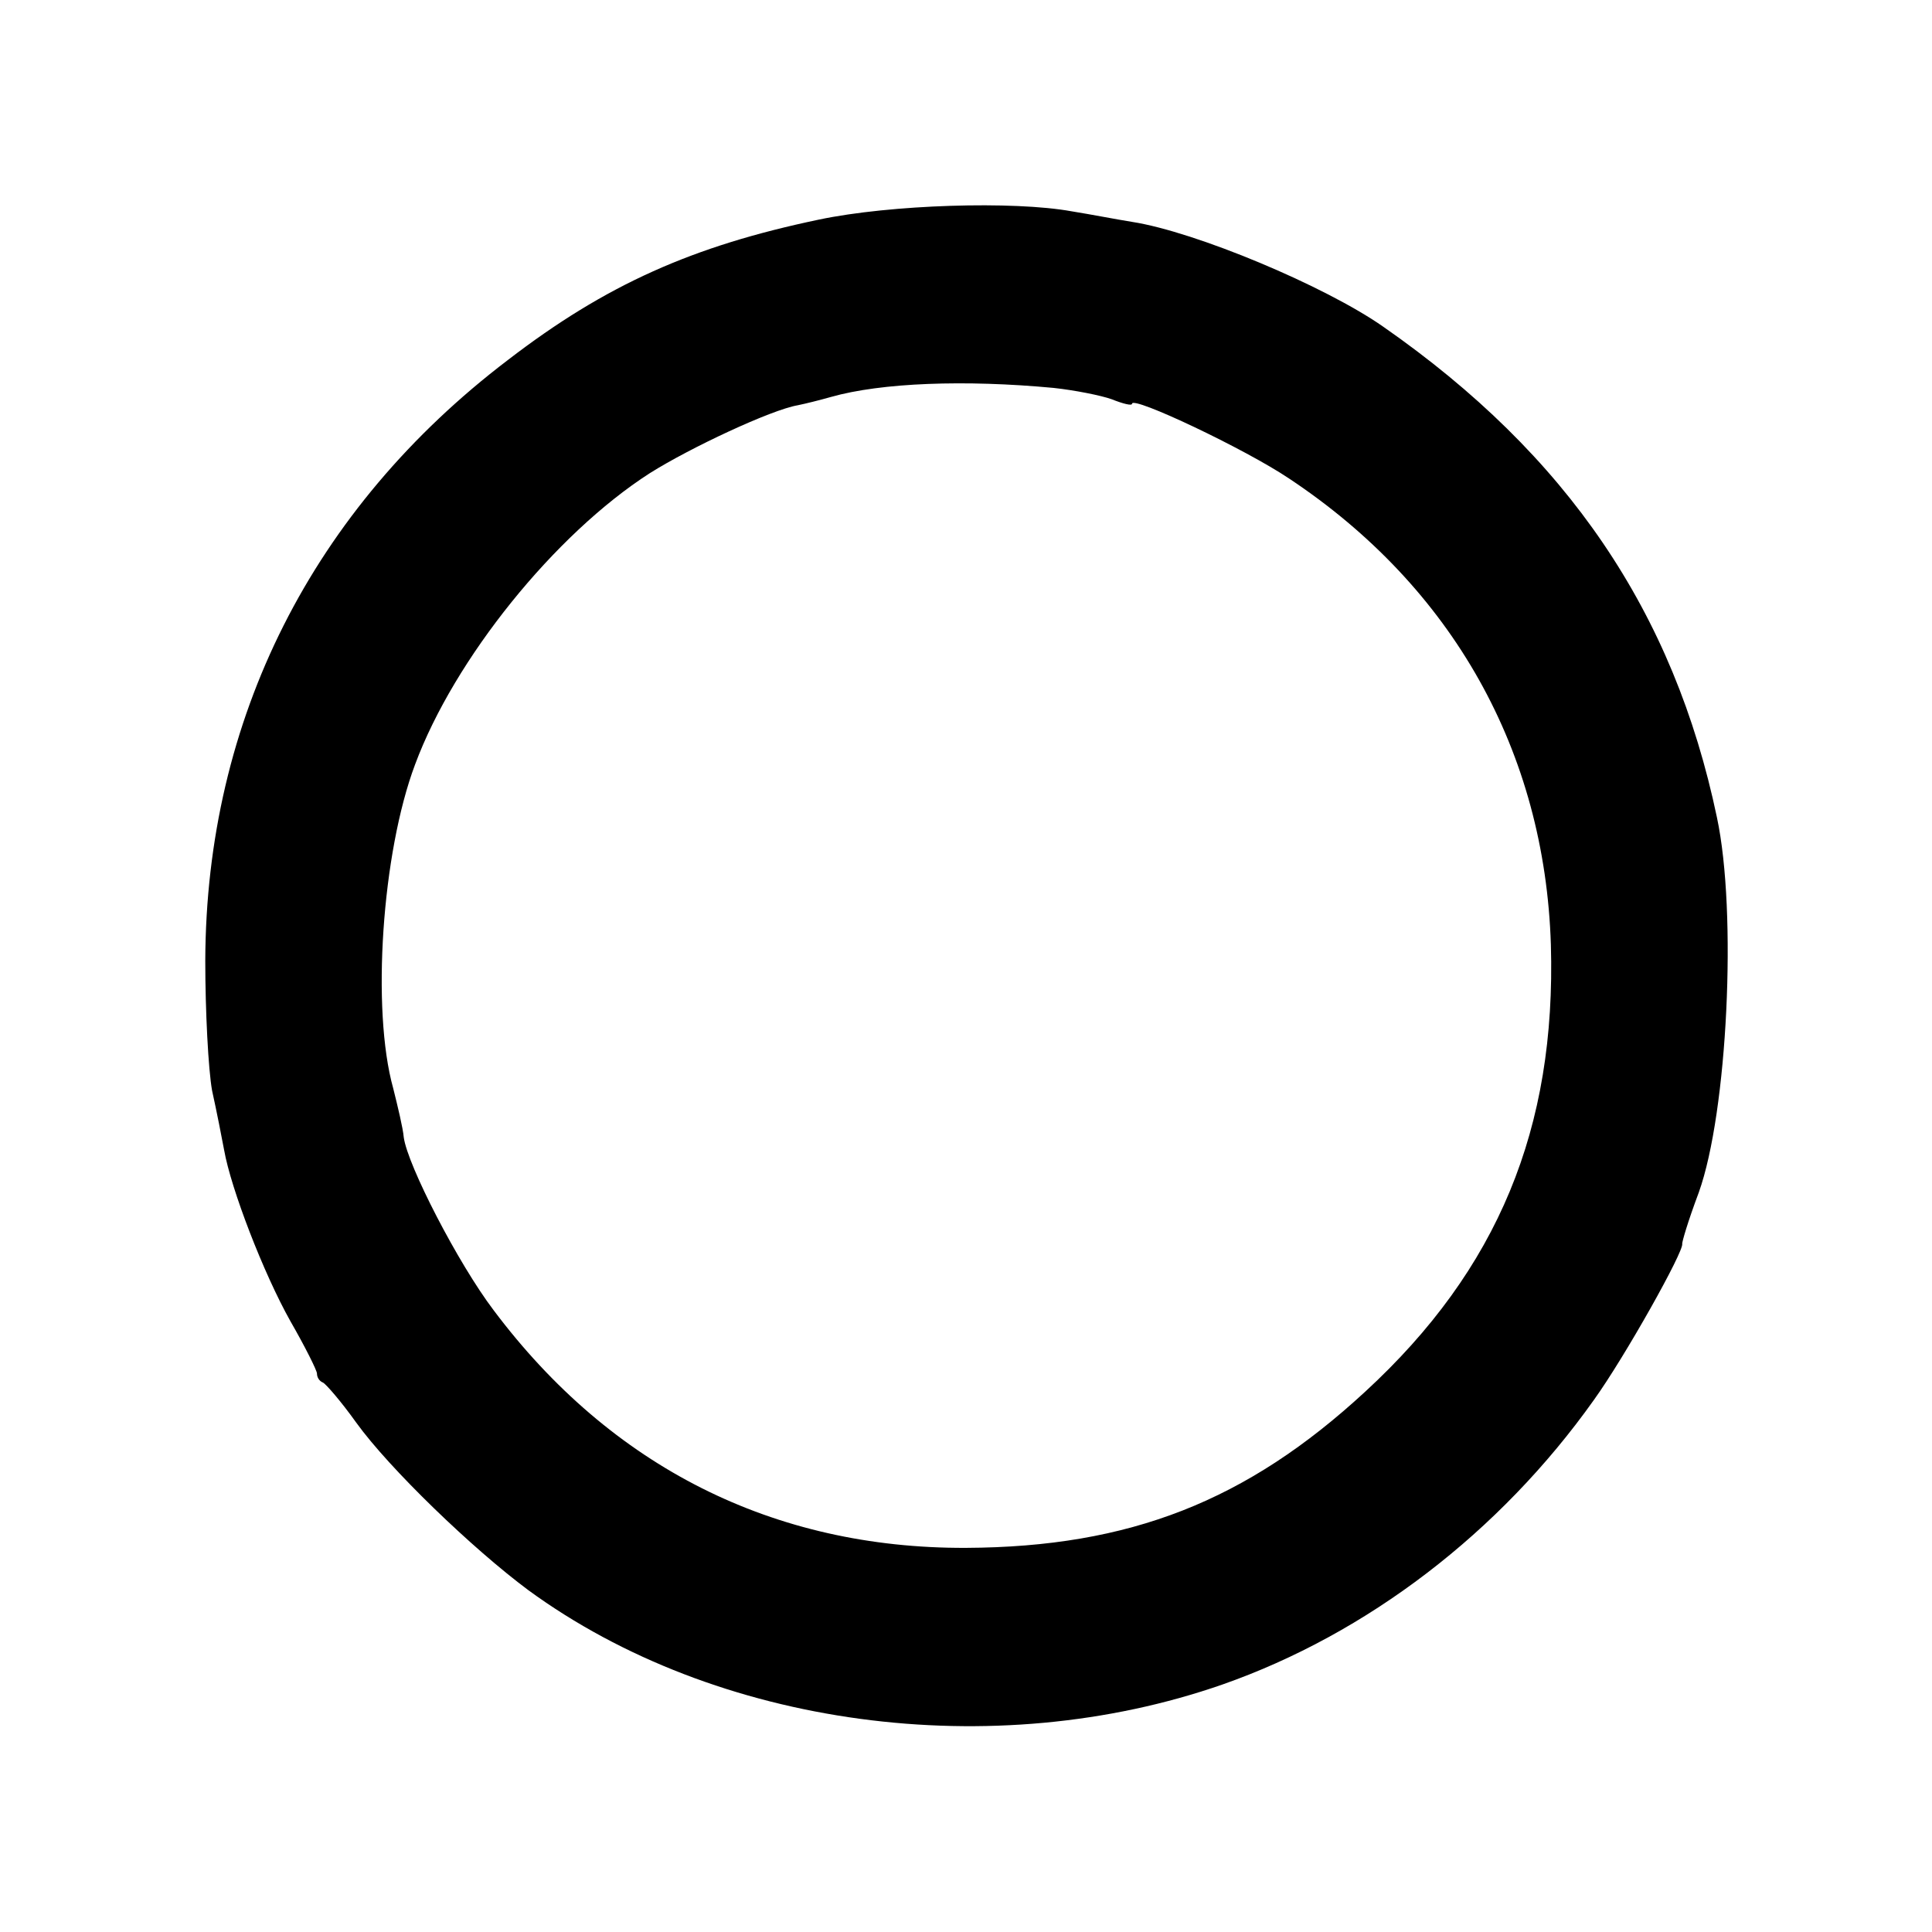
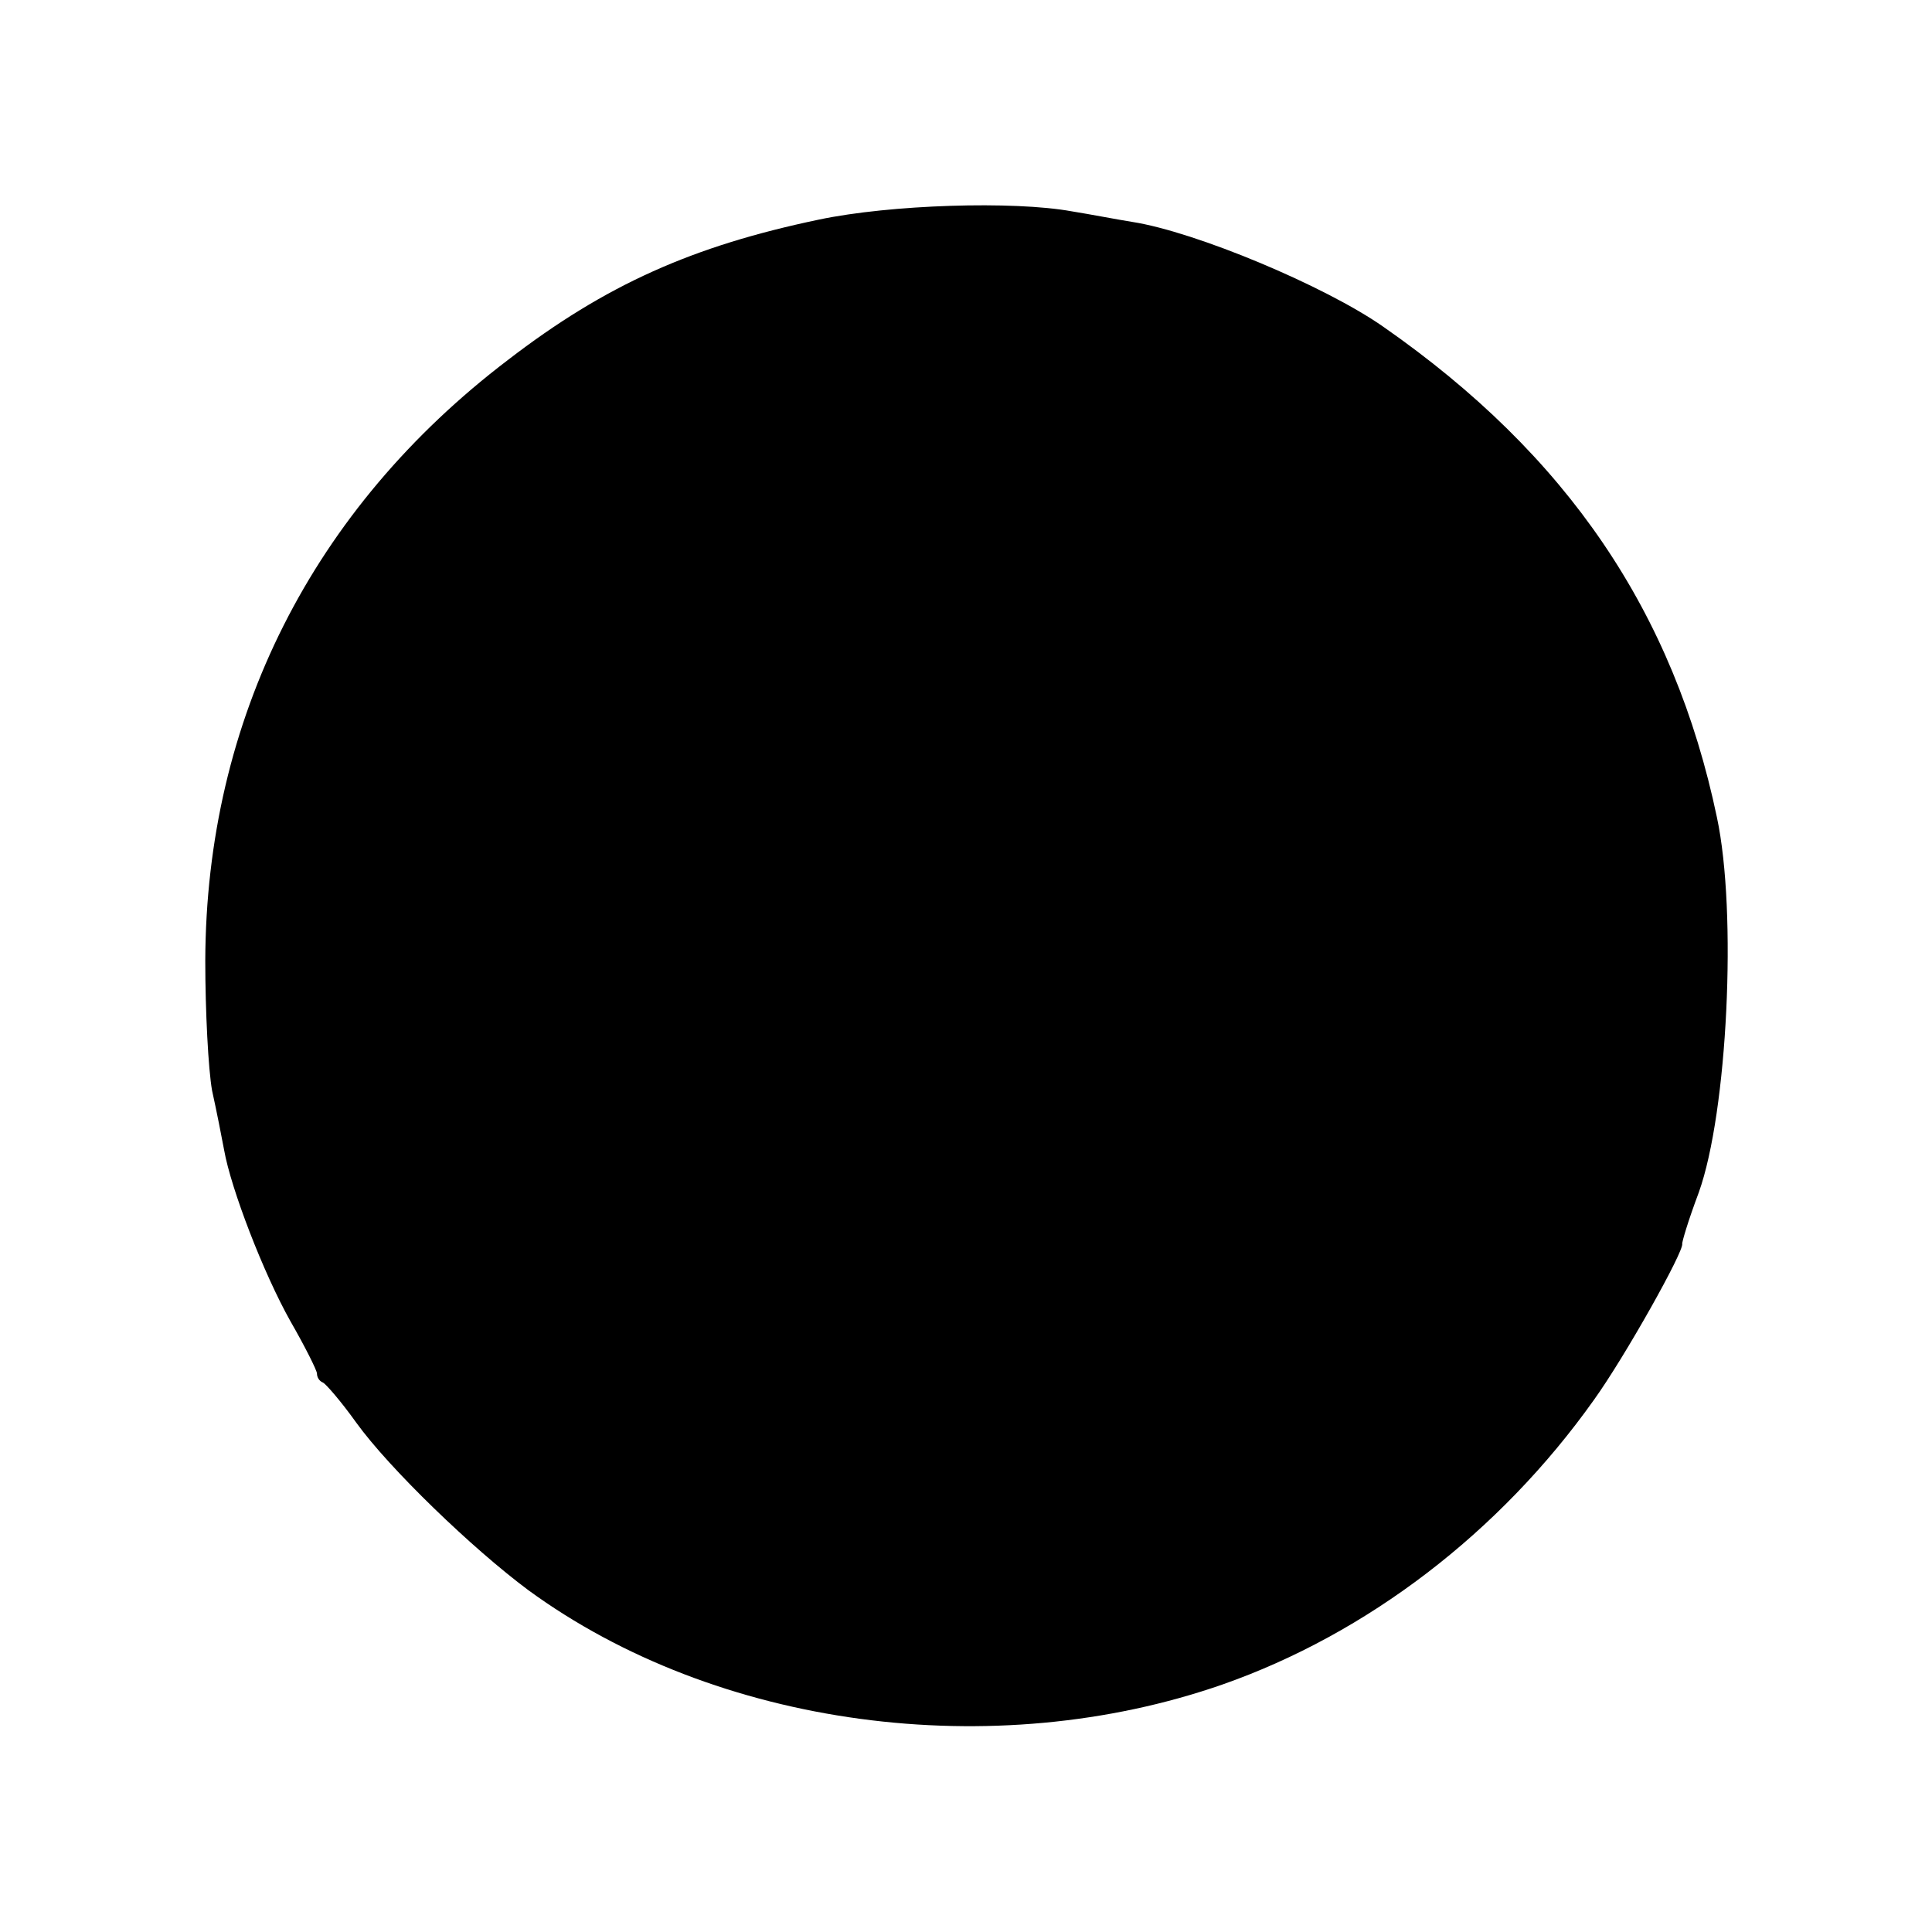
<svg xmlns="http://www.w3.org/2000/svg" version="1.0" width="256pt" height="256pt" viewBox="0 0 256 256" preserveAspectRatio="xMidYMid meet">
  <g transform="translate(0,256) scale(0.1,-0.1)" fill="#000000" stroke="none">
-     <path d="M1085 2269 c-167 -35 -282 -86 -412 -186 -259 -197 -400 -476 -401 -796 0 -67 4 -144 9 -172 6 -27 13 -63 16 -79 9 -51 52 -163 88 -227 19 -33 35 -65 35 -69 0 -5 3 -10 8 -12 4 -2 24 -25 44 -53 44 -61 154 -167 228 -222 249 -182 616 -231 920 -125 191 67 367 201 492 377 41 57 120 198 117 207 0 3 7 28 22 68 38 106 51 371 24 497 -57 272 -198 480 -442 650 -77 54 -249 126 -333 139 -19 3 -55 10 -80 14 -77 14 -240 9 -335 -11z m311 -223 c28 -3 63 -10 77 -15 15 -6 27 -9 27 -6 0 11 150 -60 208 -99 217 -144 339 -362 347 -618 7 -243 -70 -430 -246 -592 -157 -145 -312 -206 -529 -207 -255 -1 -470 107 -626 315 -47 62 -114 192 -119 229 -1 12 -8 41 -14 65 -29 104 -15 312 29 429 52 140 185 305 311 386 54 34 161 84 196 90 10 2 30 7 44 11 67 19 178 23 295 12z" />
+     <path d="M1085 2269 c-167 -35 -282 -86 -412 -186 -259 -197 -400 -476 -401 -796 0 -67 4 -144 9 -172 6 -27 13 -63 16 -79 9 -51 52 -163 88 -227 19 -33 35 -65 35 -69 0 -5 3 -10 8 -12 4 -2 24 -25 44 -53 44 -61 154 -167 228 -222 249 -182 616 -231 920 -125 191 67 367 201 492 377 41 57 120 198 117 207 0 3 7 28 22 68 38 106 51 371 24 497 -57 272 -198 480 -442 650 -77 54 -249 126 -333 139 -19 3 -55 10 -80 14 -77 14 -240 9 -335 -11z m311 -223 z" />
  </g>
</svg>